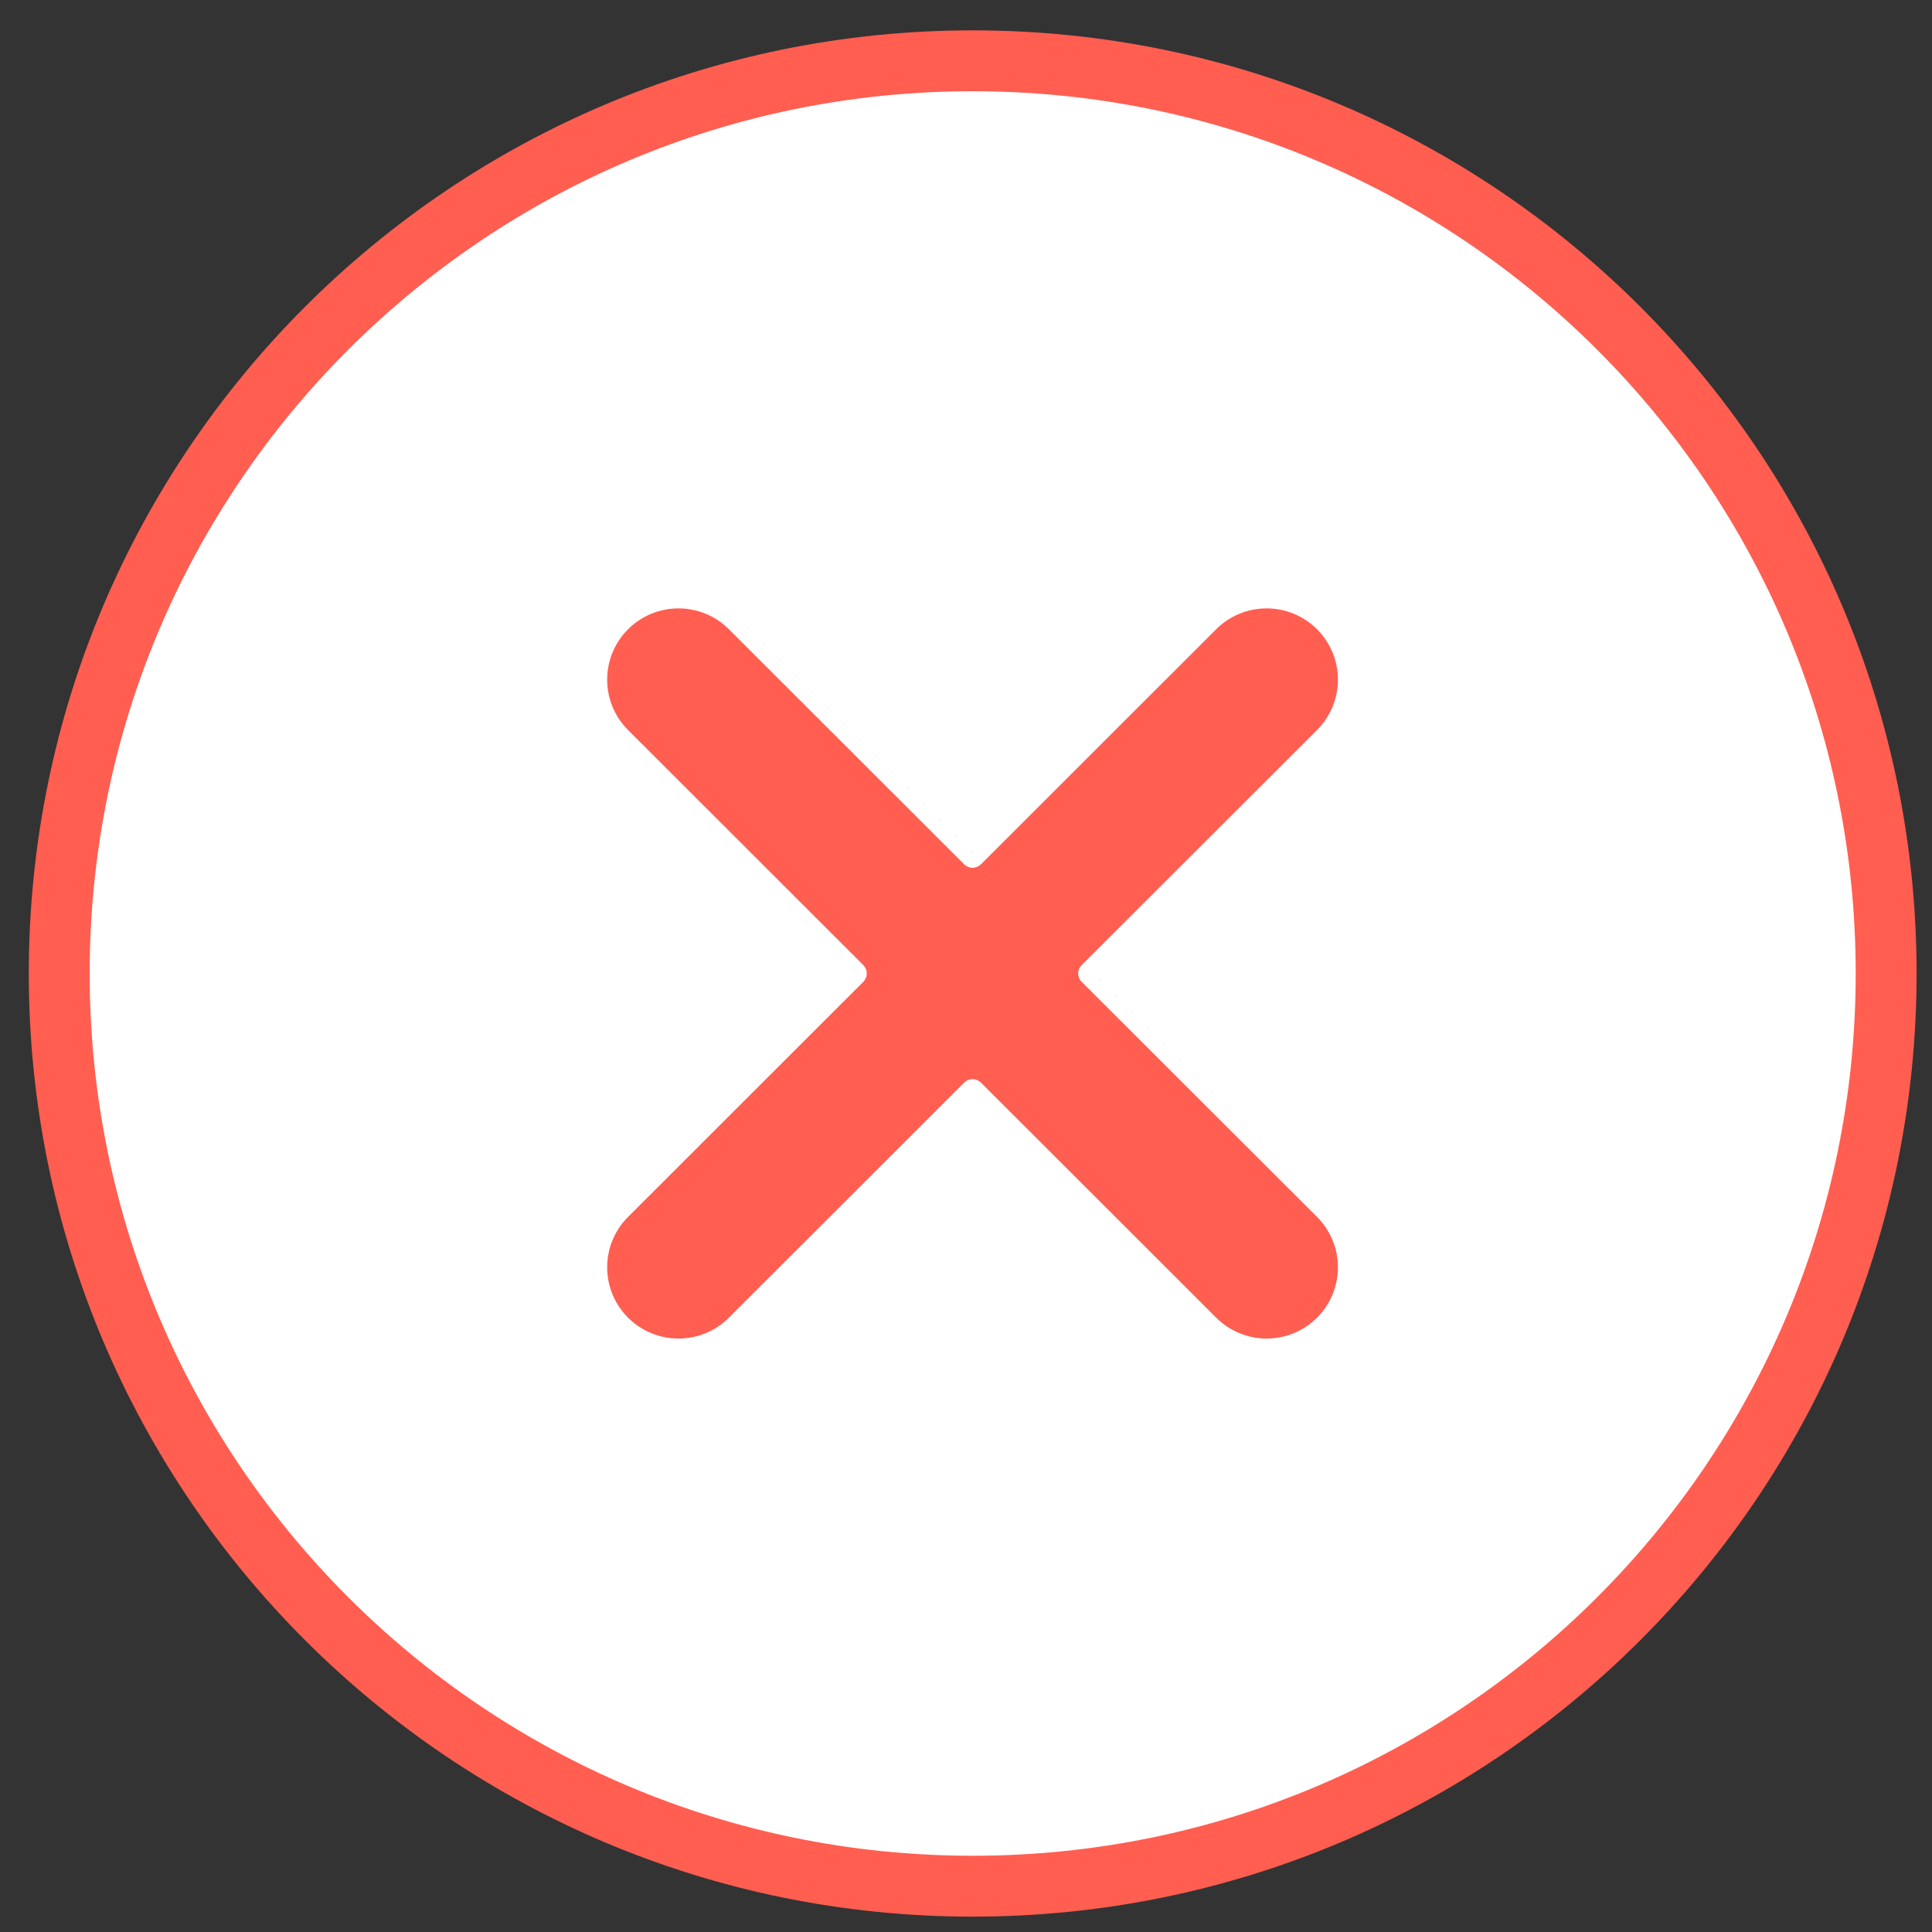
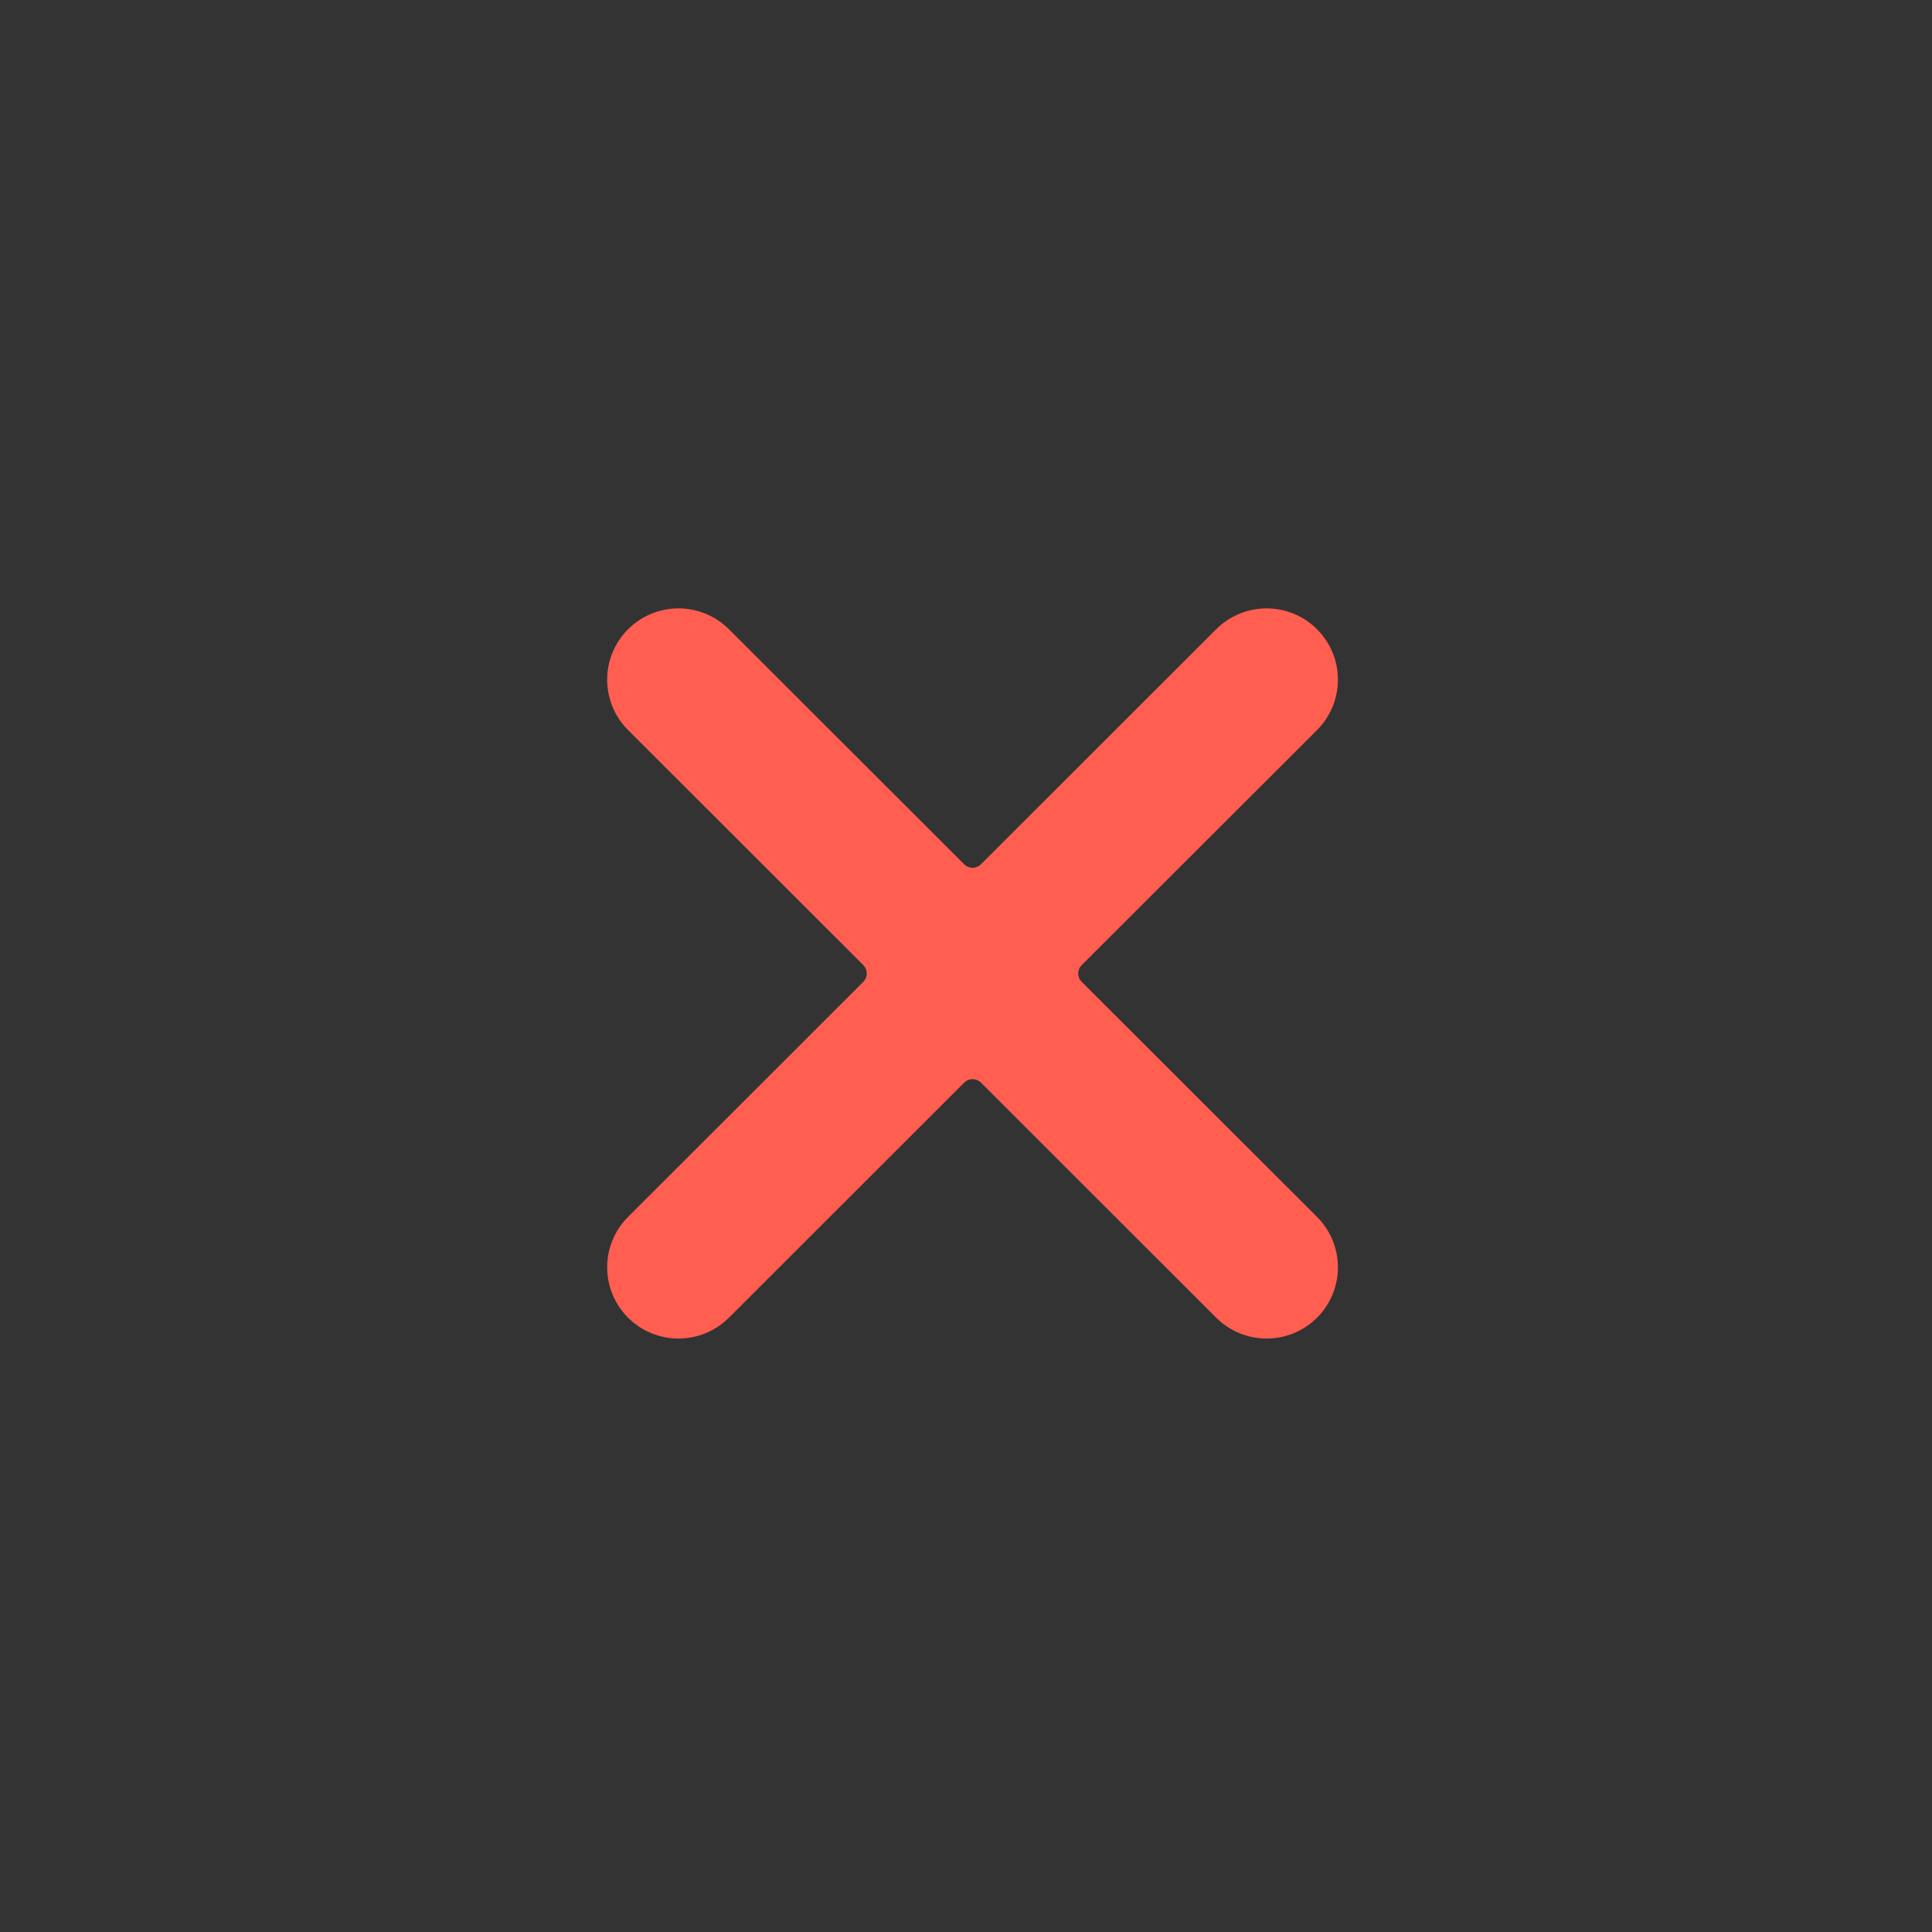
<svg xmlns="http://www.w3.org/2000/svg" width="41" height="41" viewBox="0 0 41 41" fill="none">
  <rect x="0" y="0" width="41" height="41" fill="#333333" stroke="none" />
-   <path d="M40.027 20.659C40.027 31.355 31.349 40.028 20.642 40.028C9.936 40.028 1.257 31.355 1.257 20.659C1.257 9.962 9.936 1.29 20.642 1.29C31.349 1.29 40.027 9.962 40.027 20.659Z" fill="white" stroke="#FF5E51" stroke-width="1.292" />
  <path d="M22.956 20.837C22.932 20.814 22.913 20.786 22.9 20.755C22.888 20.725 22.881 20.692 22.881 20.658C22.881 20.625 22.888 20.592 22.9 20.562C22.913 20.531 22.932 20.503 22.956 20.48L27.95 15.492C28.09 15.352 28.201 15.185 28.278 15.002C28.354 14.818 28.393 14.621 28.393 14.423C28.393 14.224 28.354 14.028 28.278 13.844C28.201 13.661 28.09 13.494 27.95 13.354C27.809 13.213 27.642 13.102 27.459 13.026C27.275 12.95 27.078 12.911 26.879 12.911C26.478 12.911 26.093 13.07 25.809 13.354L20.818 18.341C20.794 18.365 20.767 18.383 20.736 18.396C20.705 18.409 20.672 18.416 20.639 18.416C20.606 18.416 20.573 18.409 20.542 18.396C20.511 18.383 20.483 18.365 20.46 18.341L15.469 13.354C15.185 13.07 14.8 12.911 14.398 12.911C13.997 12.911 13.612 13.07 13.328 13.354C13.044 13.637 12.885 14.022 12.885 14.423C12.885 14.824 13.044 15.209 13.328 15.492L18.32 20.48C18.343 20.503 18.362 20.531 18.375 20.562C18.388 20.592 18.394 20.625 18.394 20.658C18.394 20.692 18.388 20.725 18.375 20.755C18.362 20.786 18.343 20.814 18.32 20.837L13.328 25.825C13.044 26.108 12.885 26.493 12.885 26.894C12.885 27.295 13.044 27.68 13.328 27.963C13.612 28.247 13.997 28.406 14.398 28.406C14.8 28.406 15.185 28.247 15.469 27.963L20.46 22.976C20.483 22.952 20.511 22.933 20.542 22.921C20.573 22.908 20.606 22.901 20.639 22.901C20.672 22.901 20.705 22.908 20.736 22.921C20.767 22.933 20.794 22.952 20.818 22.976L25.809 27.963C26.093 28.247 26.478 28.406 26.879 28.406C27.281 28.406 27.666 28.247 27.95 27.963C28.233 27.68 28.393 27.295 28.393 26.894C28.393 26.493 28.233 26.108 27.95 25.825L22.956 20.837Z" fill="#FF5E51" />
</svg>